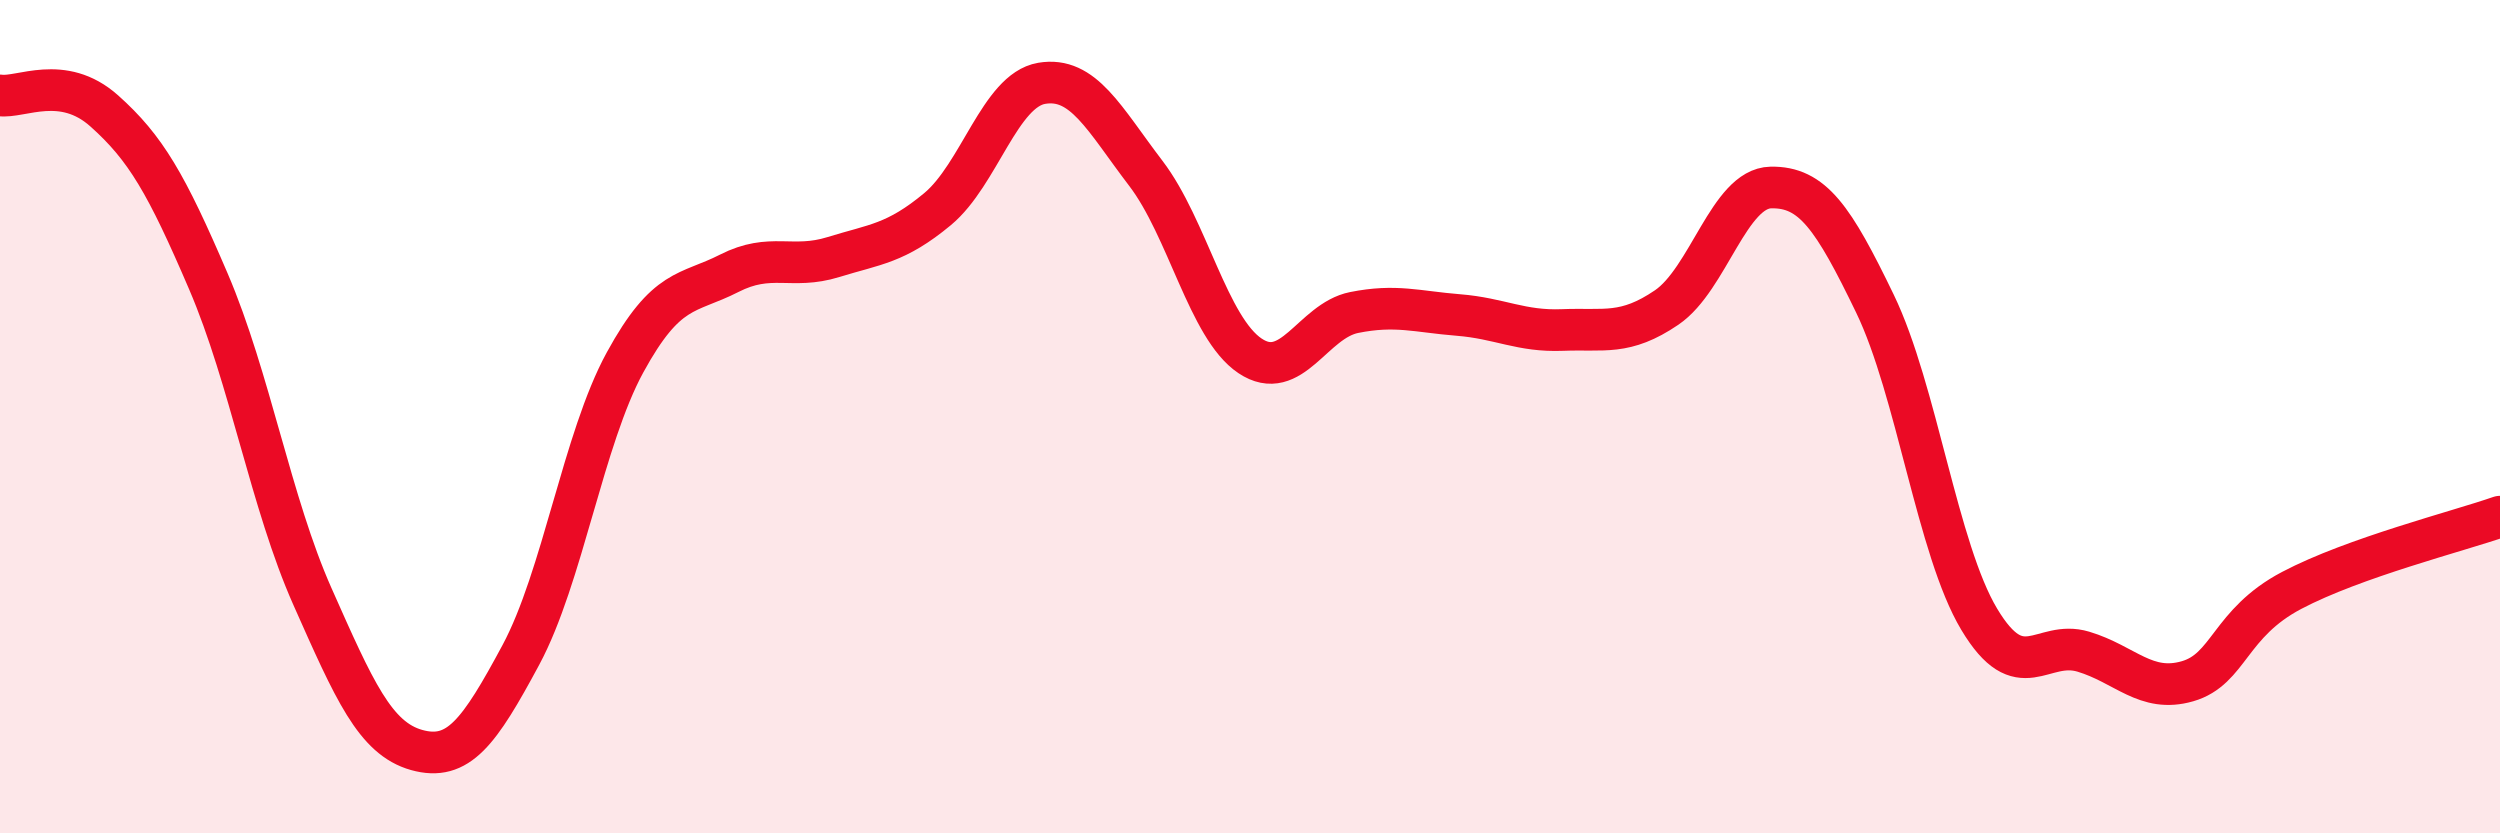
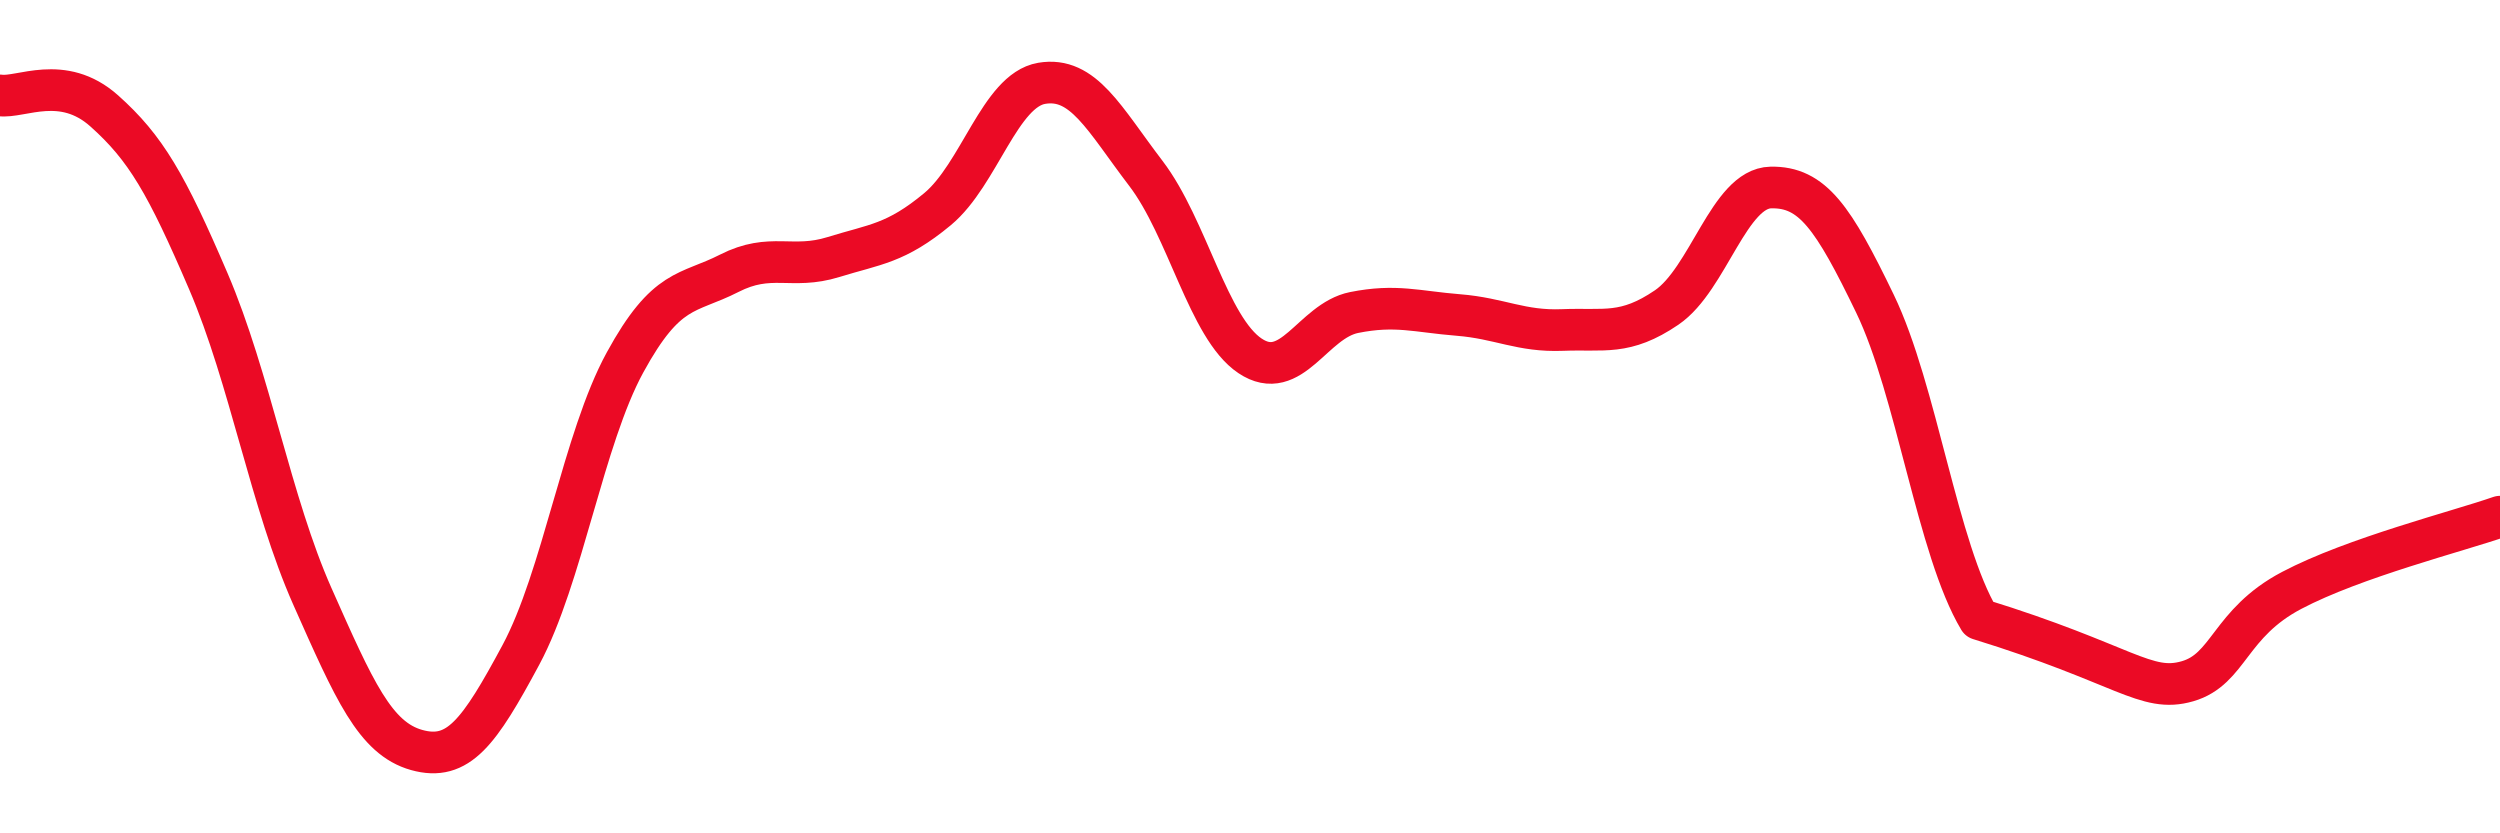
<svg xmlns="http://www.w3.org/2000/svg" width="60" height="20" viewBox="0 0 60 20">
-   <path d="M 0,2.29 C 0.5,2.36 1.5,1.77 2.5,2.66 C 3.5,3.55 4,4.42 5,6.75 C 6,9.08 6.5,12.07 7.5,14.32 C 8.5,16.57 9,17.72 10,18 C 11,18.28 11.5,17.58 12.5,15.72 C 13.5,13.86 14,10.53 15,8.7 C 16,6.87 16.5,7.07 17.5,6.56 C 18.5,6.05 19,6.48 20,6.17 C 21,5.86 21.5,5.85 22.5,5.02 C 23.5,4.19 24,2.17 25,2 C 26,1.83 26.5,2.85 27.5,4.16 C 28.5,5.47 29,7.87 30,8.54 C 31,9.21 31.5,7.7 32.5,7.5 C 33.5,7.3 34,7.48 35,7.56 C 36,7.64 36.5,7.96 37.5,7.92 C 38.5,7.88 39,8.06 40,7.38 C 41,6.7 41.5,4.52 42.5,4.5 C 43.5,4.48 44,5.22 45,7.29 C 46,9.36 46.5,13.19 47.5,14.86 C 48.5,16.53 49,15.34 50,15.64 C 51,15.94 51.5,16.64 52.5,16.35 C 53.5,16.06 53.5,14.96 55,14.17 C 56.5,13.38 59,12.75 60,12.4L60 20L0 20Z" fill="#EB0A25" opacity="0.1" stroke-linecap="round" stroke-linejoin="round" />
-   <path d="M 0,2.29 C 0.5,2.36 1.5,1.77 2.5,2.66 C 3.5,3.55 4,4.42 5,6.75 C 6,9.08 6.5,12.07 7.5,14.32 C 8.5,16.57 9,17.72 10,18 C 11,18.28 11.5,17.58 12.5,15.72 C 13.5,13.86 14,10.53 15,8.7 C 16,6.87 16.5,7.07 17.5,6.56 C 18.5,6.05 19,6.48 20,6.17 C 21,5.86 21.5,5.85 22.5,5.02 C 23.5,4.19 24,2.17 25,2 C 26,1.83 26.5,2.85 27.5,4.16 C 28.5,5.47 29,7.87 30,8.54 C 31,9.21 31.5,7.7 32.5,7.5 C 33.5,7.3 34,7.48 35,7.56 C 36,7.64 36.5,7.96 37.5,7.92 C 38.5,7.88 39,8.06 40,7.38 C 41,6.7 41.5,4.52 42.5,4.5 C 43.5,4.48 44,5.22 45,7.29 C 46,9.36 46.5,13.19 47.5,14.86 C 48.5,16.53 49,15.34 50,15.64 C 51,15.94 51.5,16.64 52.5,16.35 C 53.5,16.06 53.5,14.96 55,14.17 C 56.5,13.38 59,12.75 60,12.4" stroke="#EB0A25" stroke-width="1" fill="none" stroke-linecap="round" stroke-linejoin="round" />
+   <path d="M 0,2.29 C 0.5,2.36 1.5,1.77 2.5,2.66 C 3.5,3.55 4,4.42 5,6.75 C 6,9.08 6.5,12.07 7.5,14.32 C 8.5,16.57 9,17.72 10,18 C 11,18.28 11.5,17.58 12.5,15.72 C 13.5,13.86 14,10.53 15,8.7 C 16,6.87 16.5,7.07 17.5,6.56 C 18.5,6.05 19,6.48 20,6.17 C 21,5.86 21.5,5.85 22.5,5.02 C 23.5,4.19 24,2.17 25,2 C 26,1.83 26.5,2.85 27.5,4.16 C 28.5,5.47 29,7.87 30,8.54 C 31,9.21 31.5,7.7 32.5,7.5 C 33.5,7.3 34,7.48 35,7.56 C 36,7.64 36.5,7.96 37.5,7.92 C 38.5,7.88 39,8.06 40,7.38 C 41,6.7 41.5,4.52 42.5,4.5 C 43.5,4.48 44,5.22 45,7.29 C 46,9.36 46.5,13.19 47.5,14.86 C 51,15.94 51.5,16.64 52.5,16.35 C 53.5,16.06 53.5,14.96 55,14.17 C 56.5,13.38 59,12.75 60,12.4" stroke="#EB0A25" stroke-width="1" fill="none" stroke-linecap="round" stroke-linejoin="round" />
</svg>